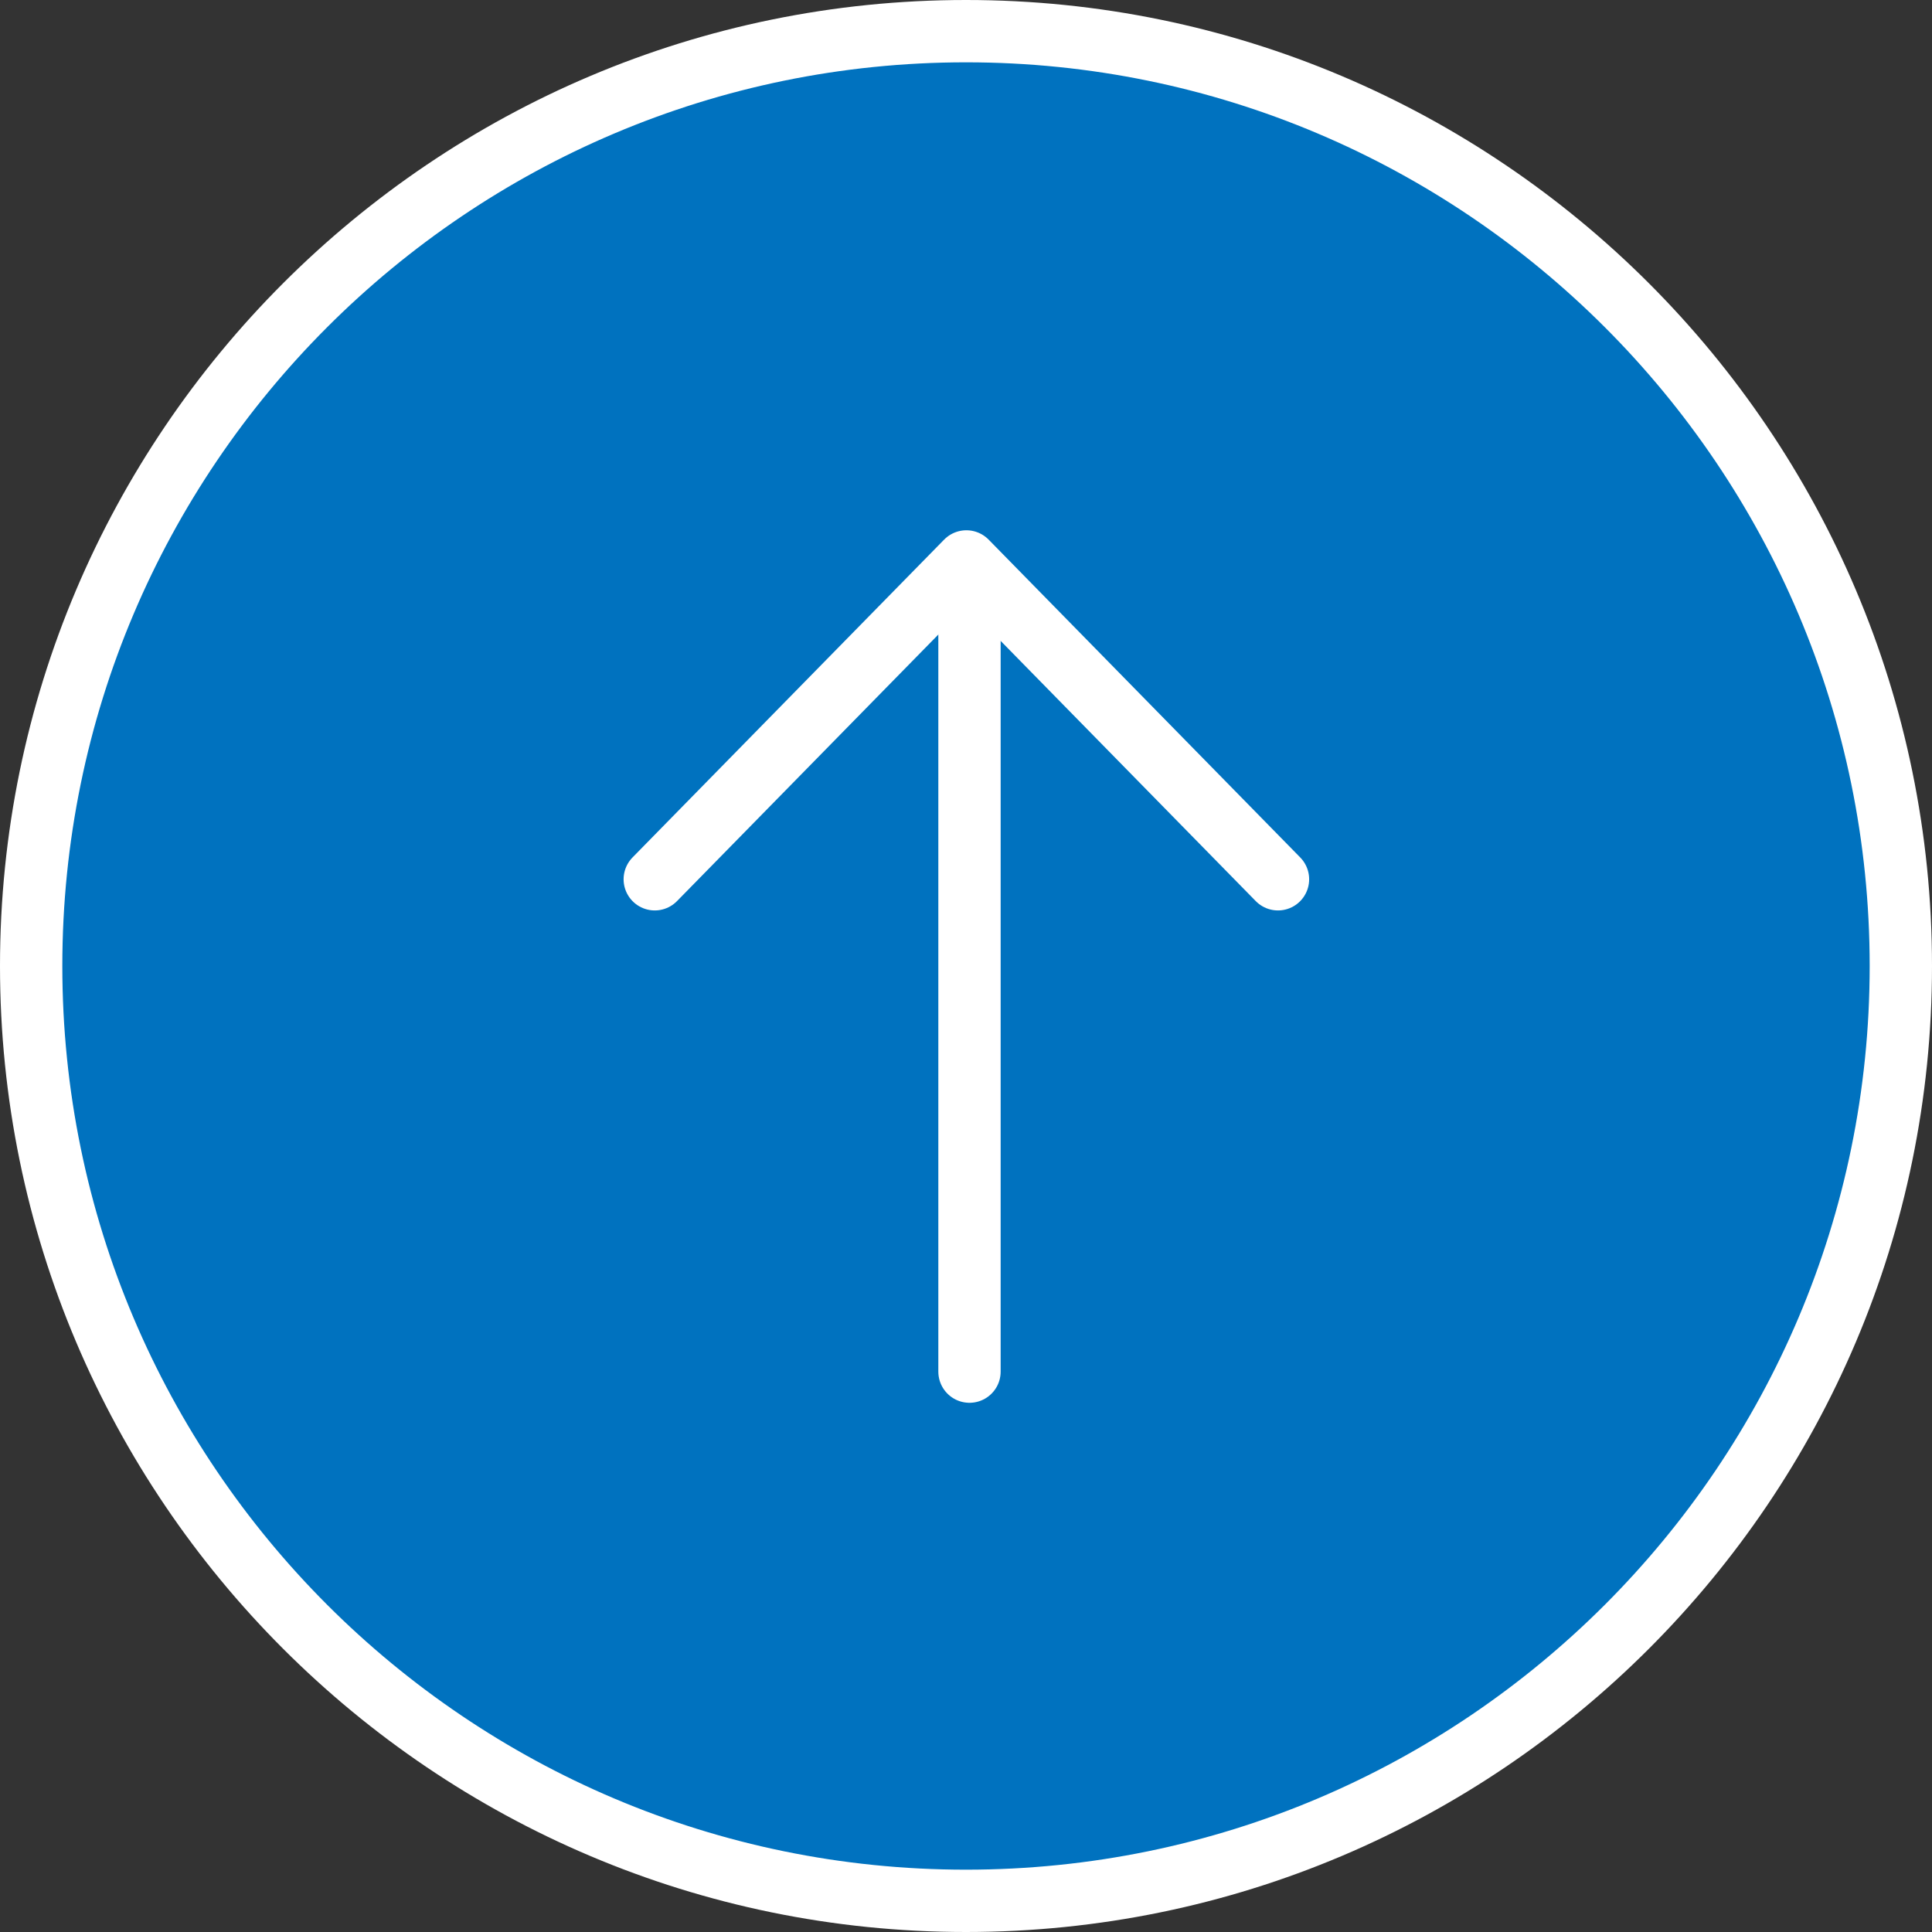
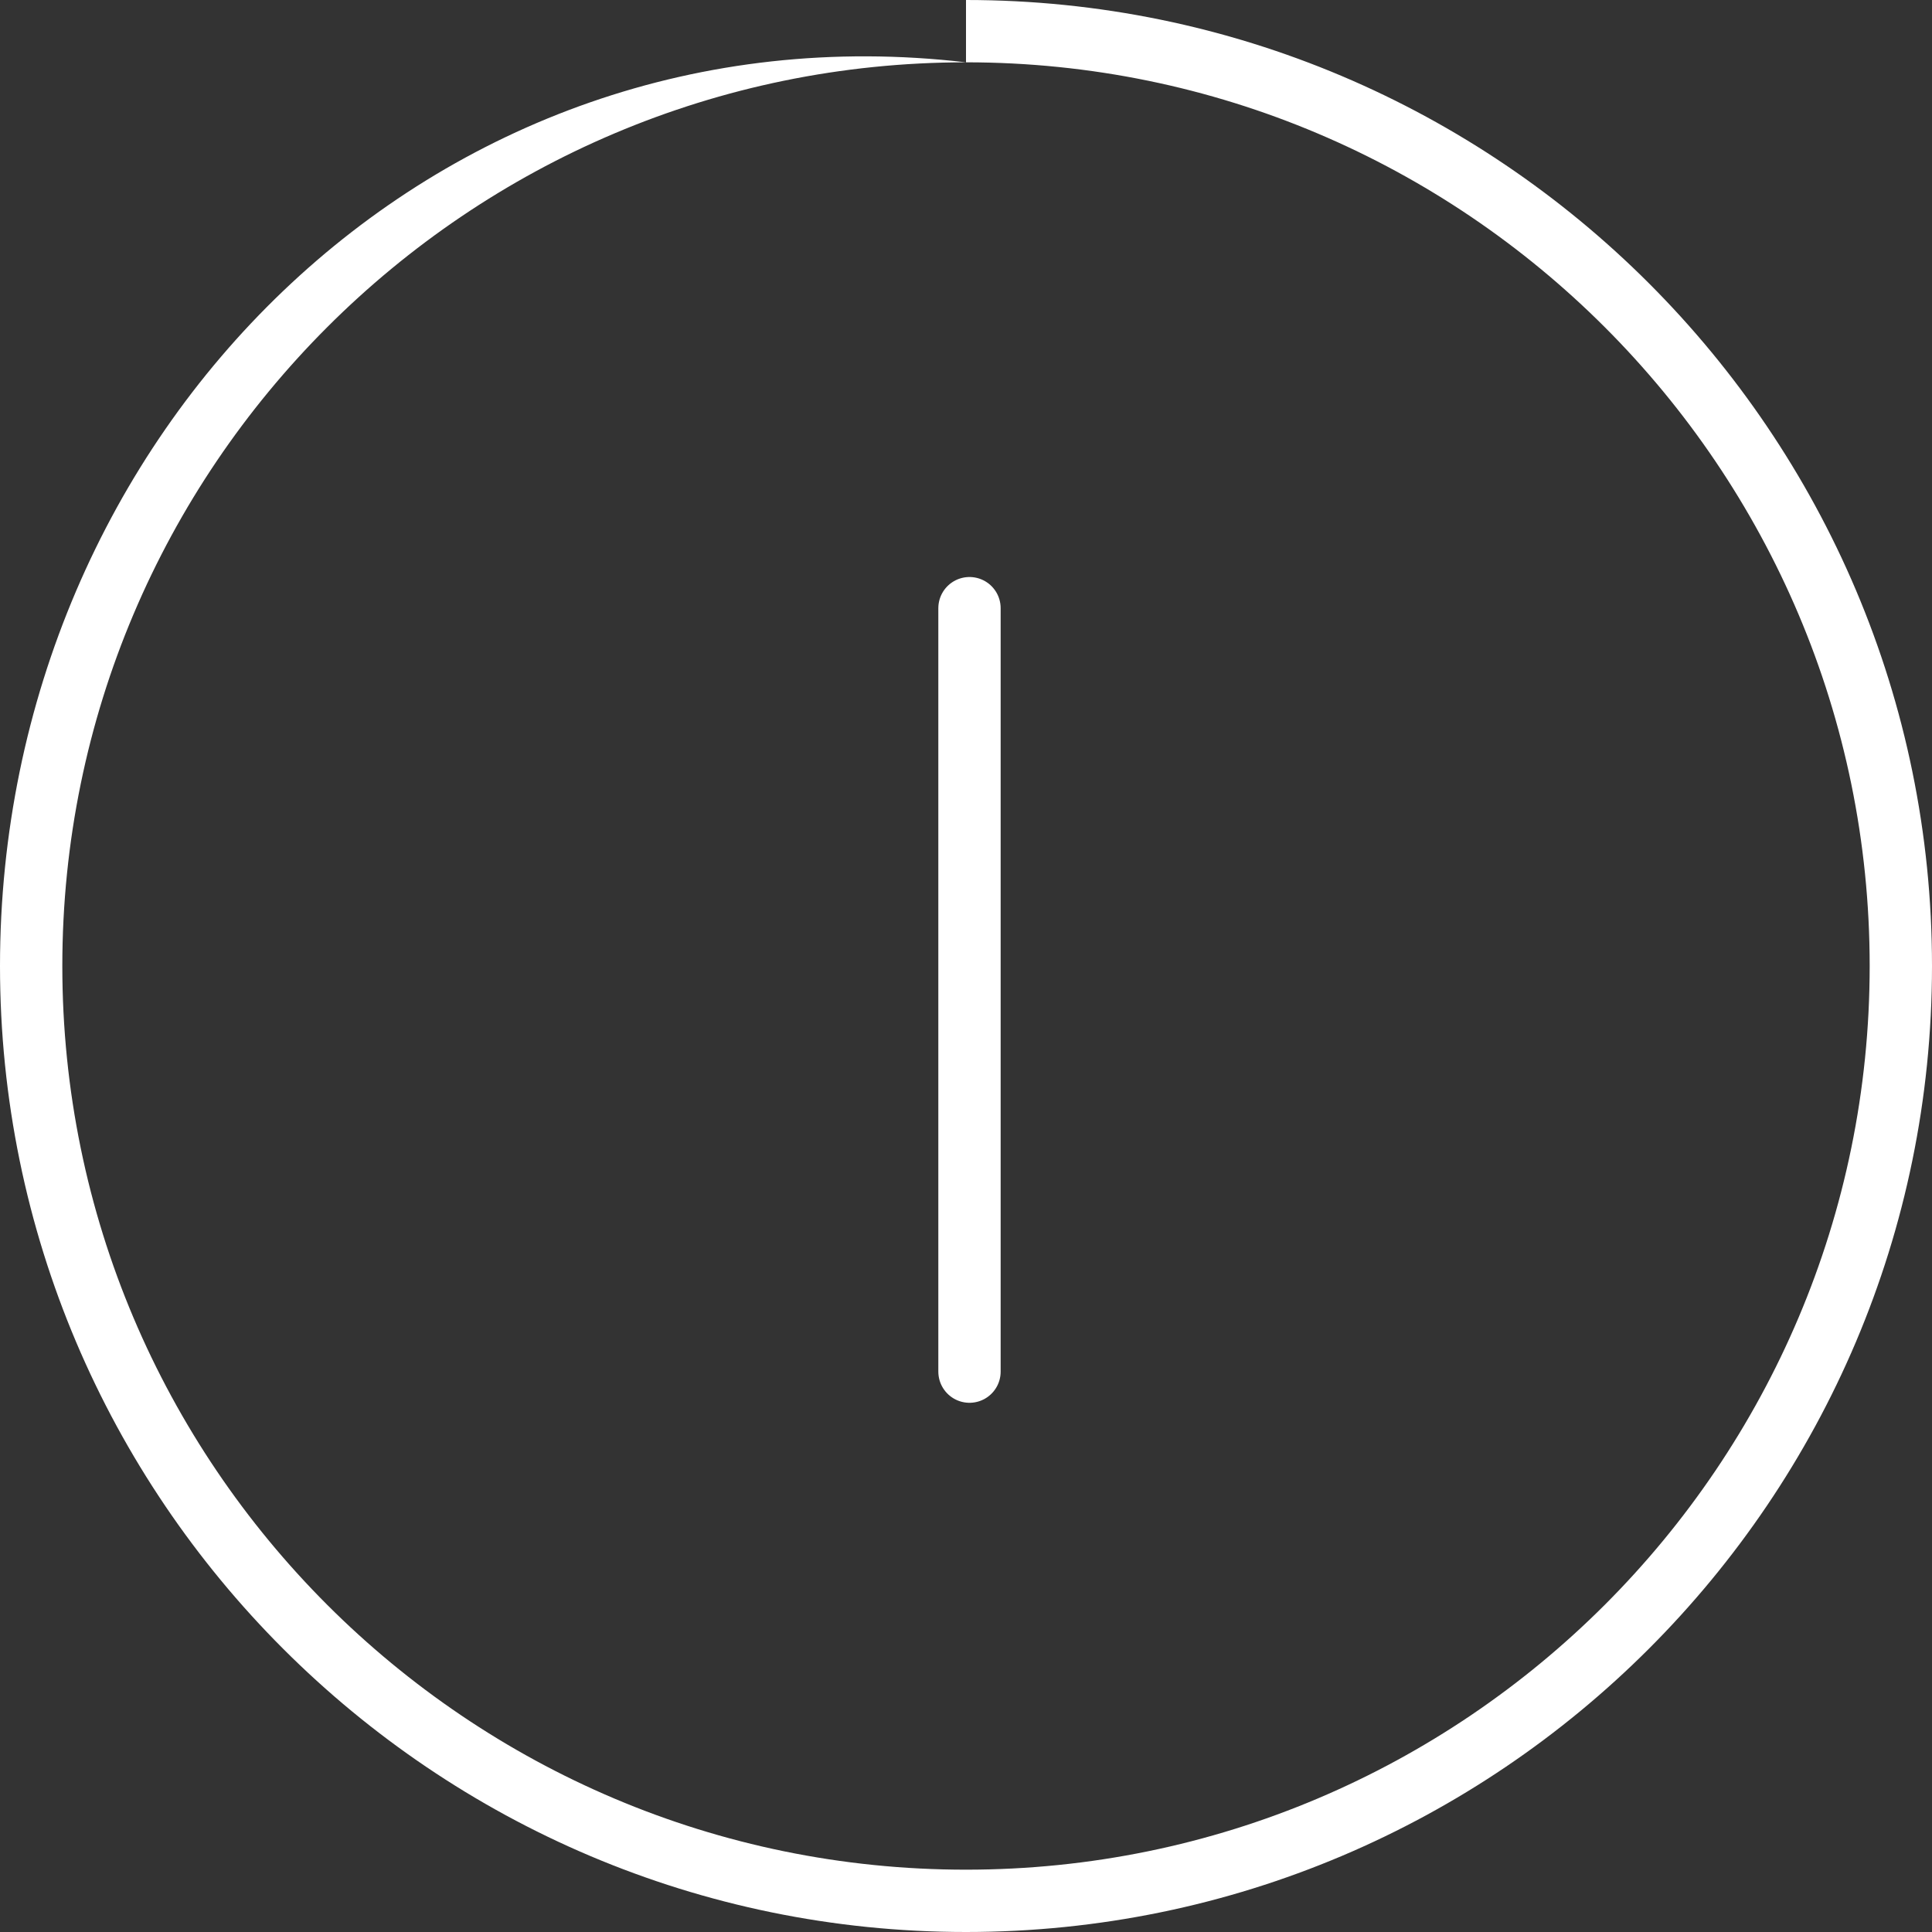
<svg xmlns="http://www.w3.org/2000/svg" version="1.1" id="レイヤー_1" x="0px" y="0px" viewBox="0 0 62 62" style="enable-background:new 0 0 62 62;" xml:space="preserve">
  <rect x="0" y="0" width="62" height="62" fill="#333333" stroke="none" />
  <style type="text/css">
	.st0{fill:#0072BF;}
	.st1{fill:#FFFFFF;}
	.st2{fill:none;stroke:#FFFFFF;stroke-width:2;stroke-linecap:round;stroke-linejoin:round;}
</style>
  <g id="楕円形_1">
-     <circle class="st0" cx="31" cy="31" r="30" />
-     <path class="st1" d="M31,2c16,0,29,13,29,29S47,60,31,60S2,47,2,31S15,2,31,2 M31,0C13.9,0,0,13.9,0,31s13.9,31,31,31   s31-13.9,31-31S48.1,0,31,0L31,0z" />
+     <path class="st1" d="M31,2c16,0,29,13,29,29S47,60,31,60S2,47,2,31S15,2,31,2 C13.9,0,0,13.9,0,31s13.9,31,31,31   s31-13.9,31-31S48.1,0,31,0L31,0z" />
  </g>
  <g id="グループ_5" transform="translate(37.812 40.717)">
    <g id="グループ_4" transform="translate(0 0)">
      <line id="線_1" class="st2" x1="-6.7" y1="-21.2" x2="-6.7" y2="3.3" />
-       <path id="パス_25" class="st2" d="M3.2-12.5l-10-10.2l-10,10.2" />
    </g>
  </g>
</svg>